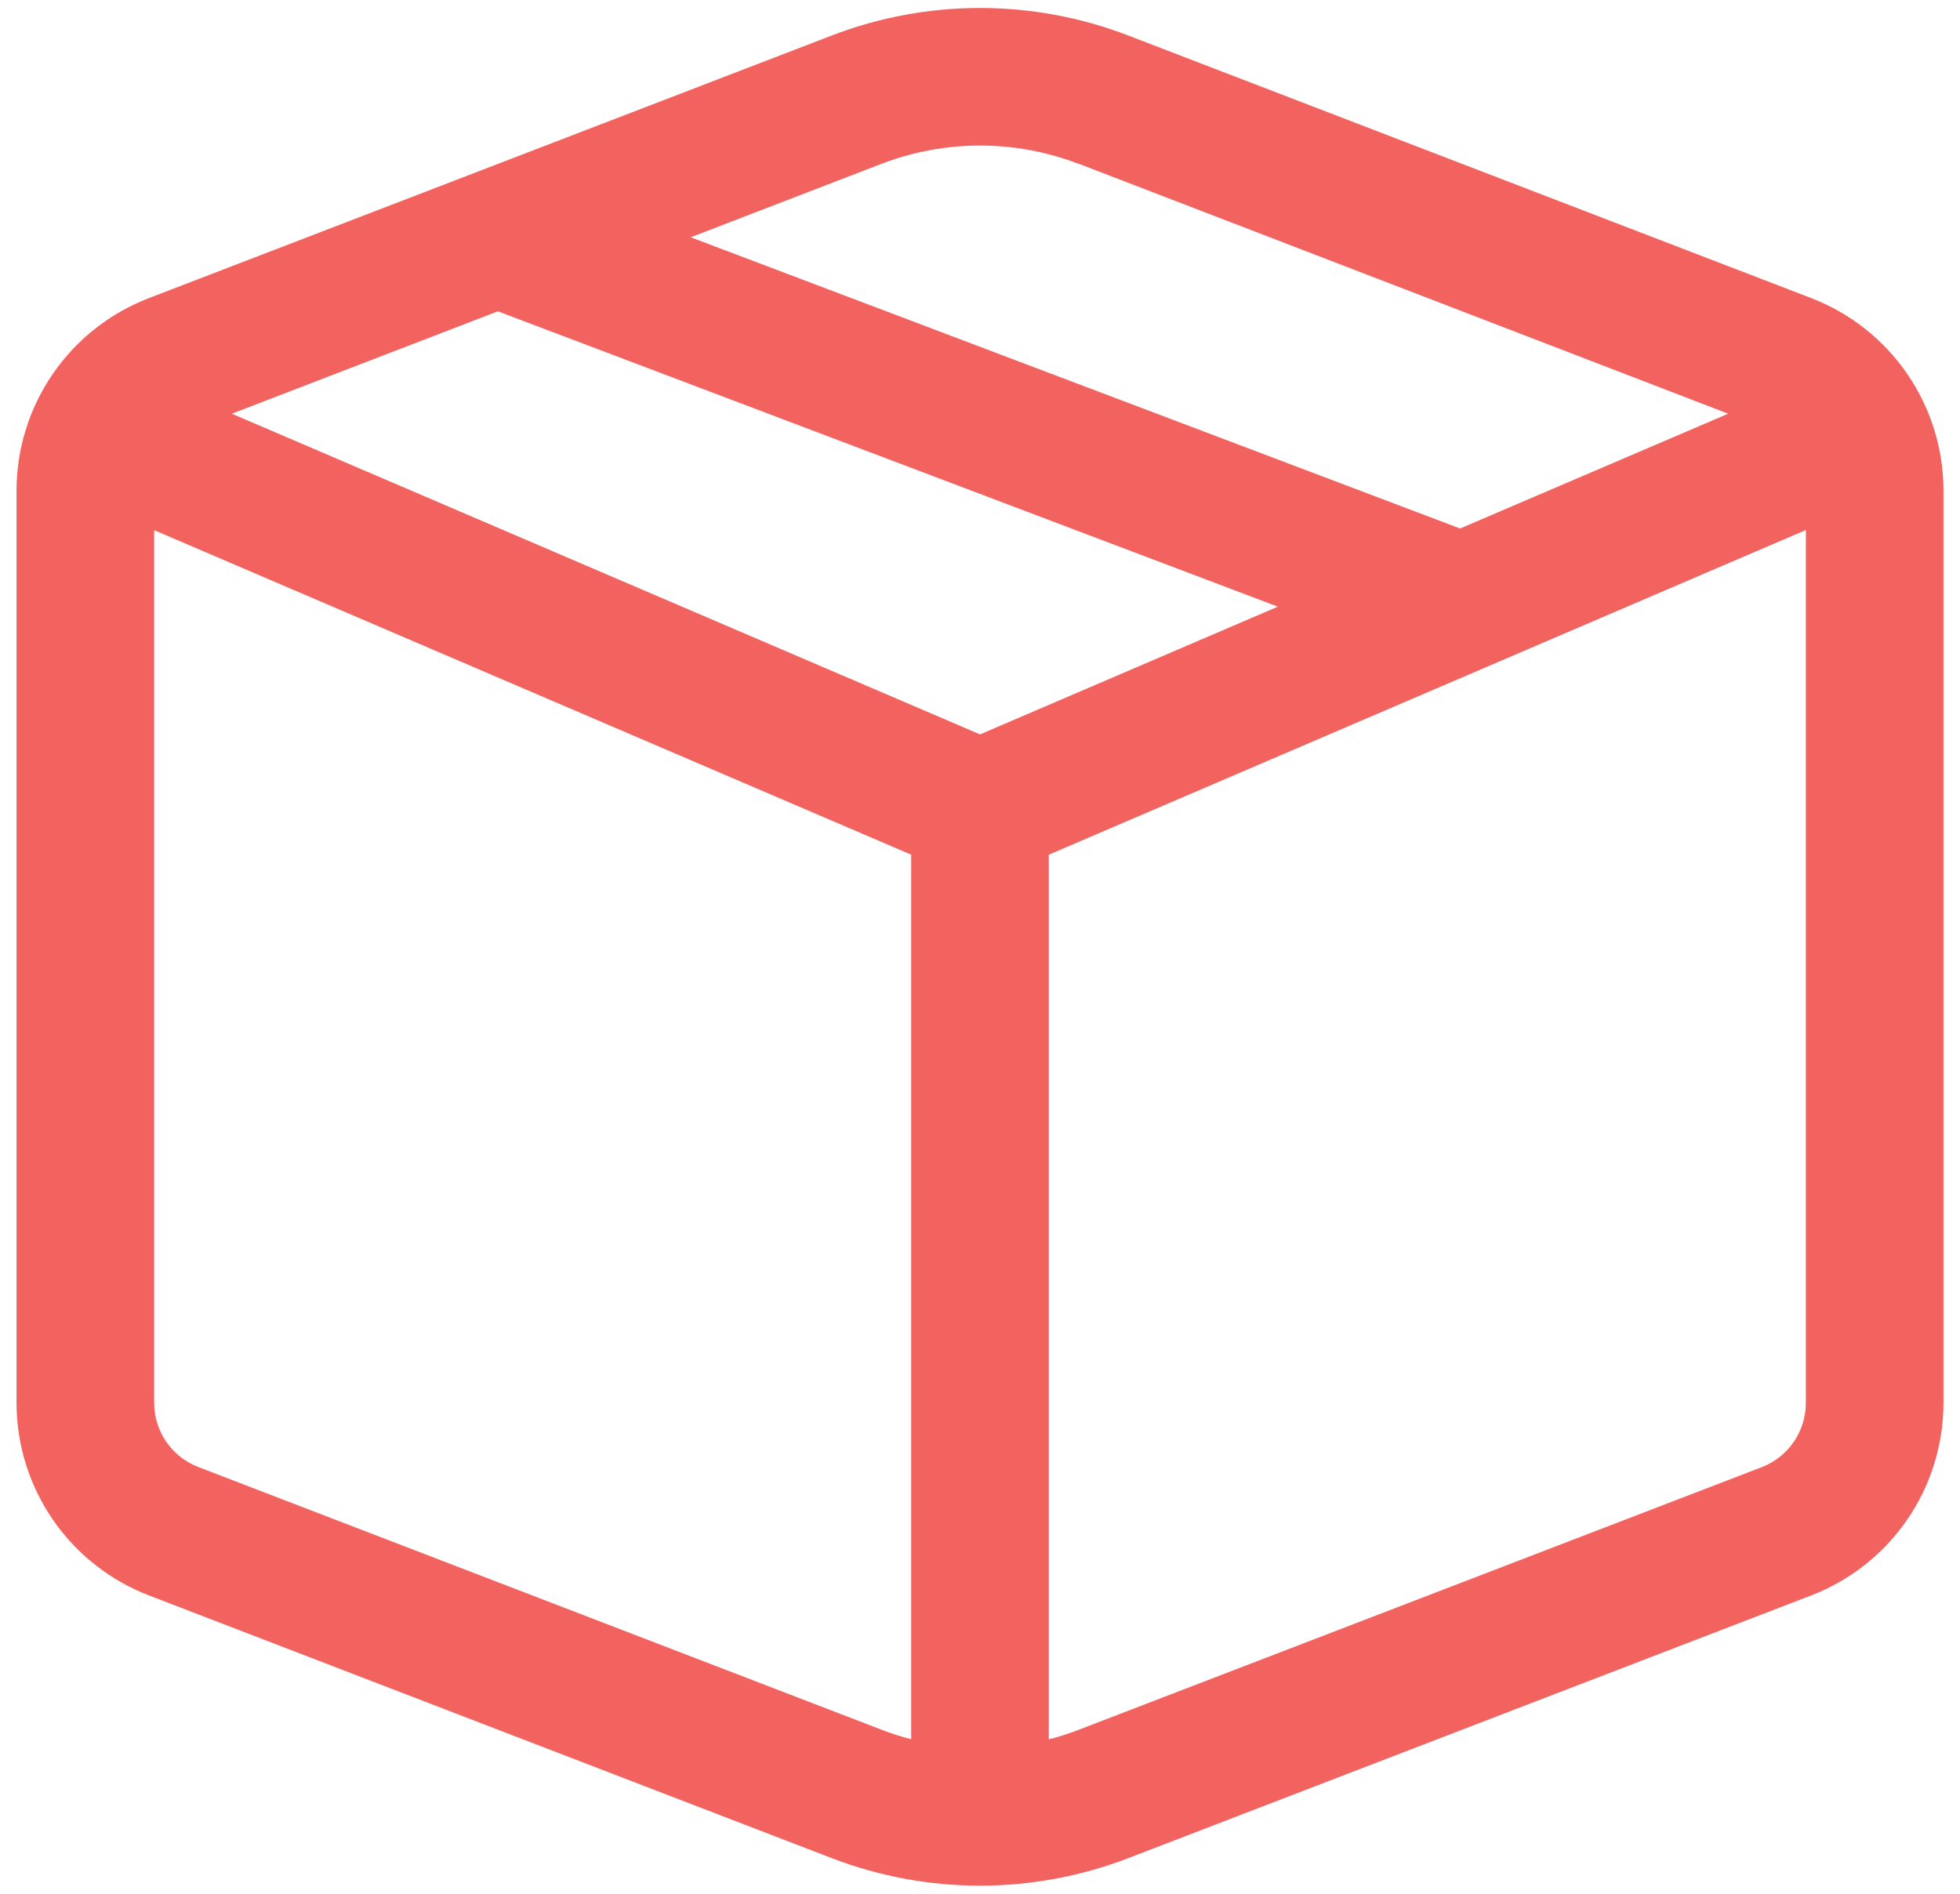
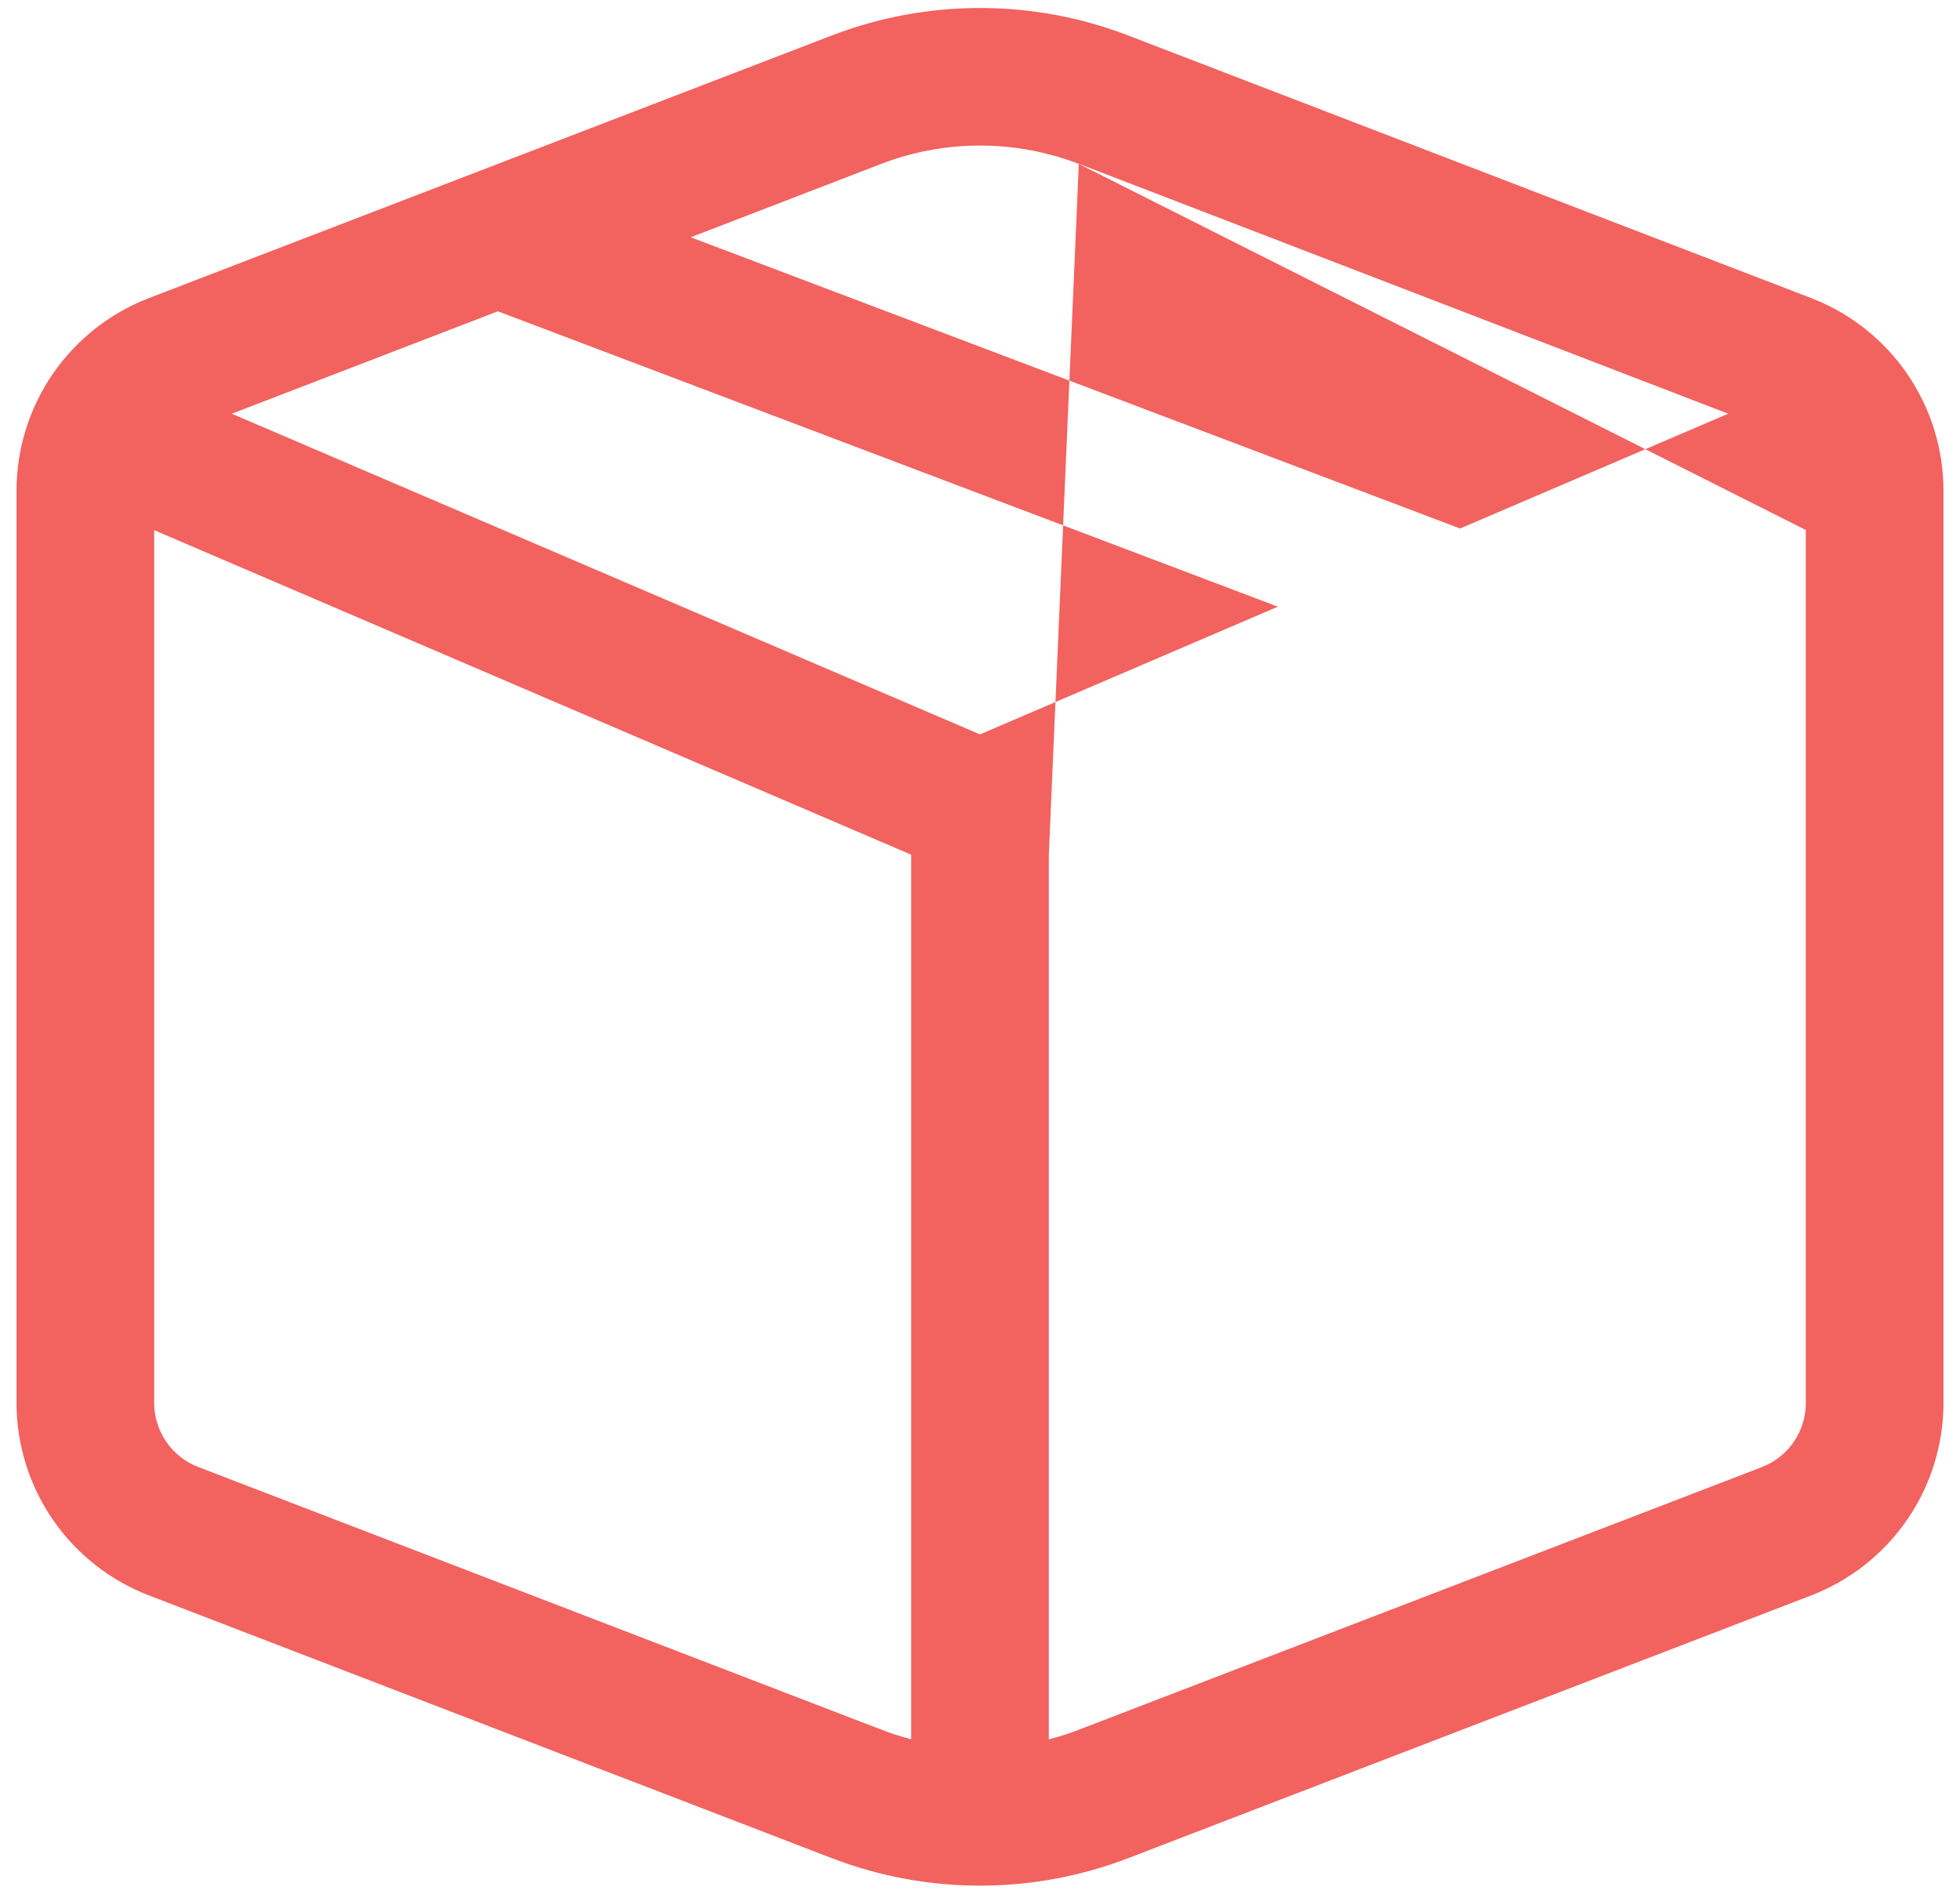
<svg xmlns="http://www.w3.org/2000/svg" width="89" height="86" viewBox="0 0 89 86" fill="none">
-   <path d="M37.769 1.612C42.102 -0.054 46.898 -0.054 51.231 1.612L82.244 13.537C84.012 14.218 85.532 15.418 86.604 16.98C87.677 18.543 88.25 20.393 88.25 22.287V63.7C88.25 65.594 87.677 67.445 86.604 69.007C85.532 70.569 84.012 71.769 82.244 72.45L51.231 84.381C46.898 86.047 42.102 86.047 37.769 84.381L6.763 72.45C4.993 71.77 3.472 70.57 2.398 69.008C1.325 67.446 0.75 65.595 0.75 63.7V22.287C0.75 20.392 1.325 18.541 2.398 16.979C3.472 15.417 4.993 14.217 6.763 13.537L37.769 1.612ZM48.987 7.443C46.099 6.332 42.901 6.332 40.013 7.443L31.363 10.775L66.3 24L78.475 18.787L48.987 7.437V7.443ZM82 24.069L47.625 38.812V78.987C48.087 78.868 48.538 78.725 48.987 78.55L80 66.625C80.589 66.397 81.096 65.997 81.453 65.476C81.81 64.955 82.001 64.338 82 63.706V24.081V24.069ZM41.375 78.981V38.812L7 24.075V63.7C6.999 64.331 7.19 64.948 7.547 65.469C7.904 65.99 8.411 66.391 9 66.618L40.013 78.543C40.462 78.719 40.913 78.862 41.375 78.981ZM10.525 18.787L44.5 33.35L58.025 27.55L22.606 14.137L10.525 18.787Z" fill="#F2625F" />
+   <path d="M37.769 1.612C42.102 -0.054 46.898 -0.054 51.231 1.612L82.244 13.537C84.012 14.218 85.532 15.418 86.604 16.98C87.677 18.543 88.25 20.393 88.25 22.287V63.7C88.25 65.594 87.677 67.445 86.604 69.007C85.532 70.569 84.012 71.769 82.244 72.45L51.231 84.381C46.898 86.047 42.102 86.047 37.769 84.381L6.763 72.45C4.993 71.77 3.472 70.57 2.398 69.008C1.325 67.446 0.75 65.595 0.75 63.7V22.287C0.75 20.392 1.325 18.541 2.398 16.979C3.472 15.417 4.993 14.217 6.763 13.537L37.769 1.612ZM48.987 7.443C46.099 6.332 42.901 6.332 40.013 7.443L31.363 10.775L66.3 24L78.475 18.787L48.987 7.437V7.443ZL47.625 38.812V78.987C48.087 78.868 48.538 78.725 48.987 78.55L80 66.625C80.589 66.397 81.096 65.997 81.453 65.476C81.81 64.955 82.001 64.338 82 63.706V24.081V24.069ZM41.375 78.981V38.812L7 24.075V63.7C6.999 64.331 7.19 64.948 7.547 65.469C7.904 65.99 8.411 66.391 9 66.618L40.013 78.543C40.462 78.719 40.913 78.862 41.375 78.981ZM10.525 18.787L44.5 33.35L58.025 27.55L22.606 14.137L10.525 18.787Z" fill="#F2625F" />
</svg>